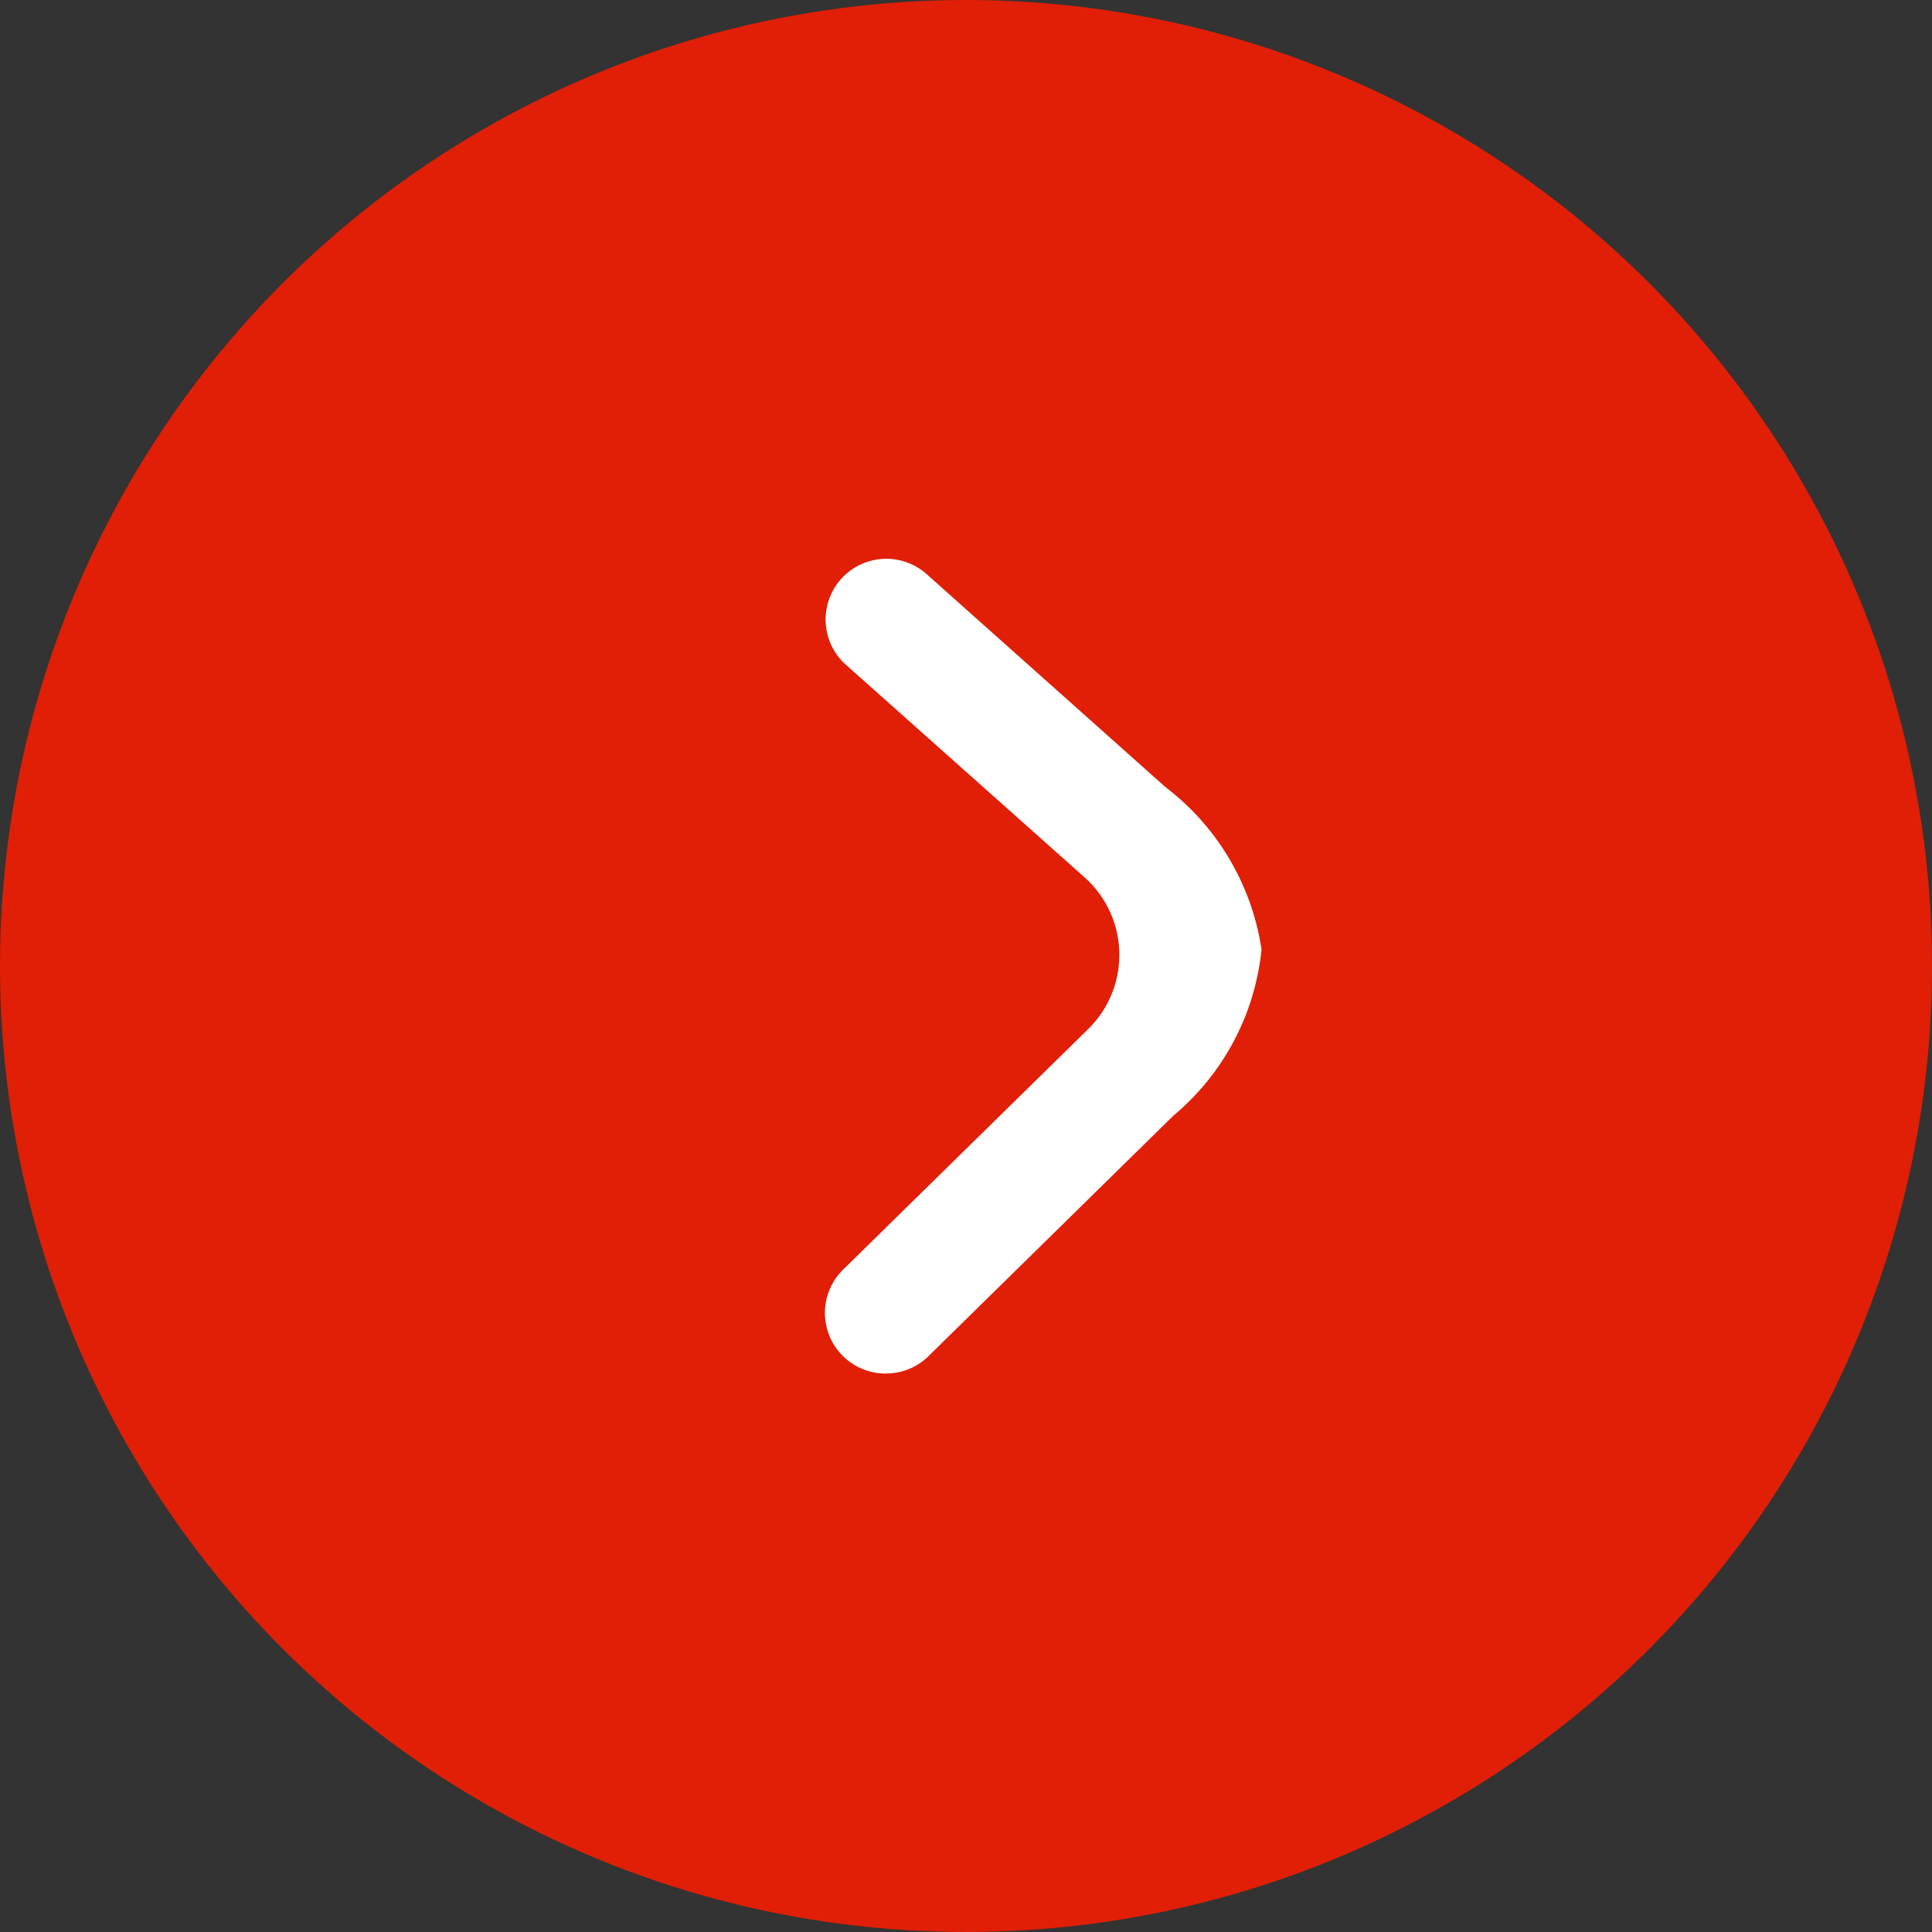
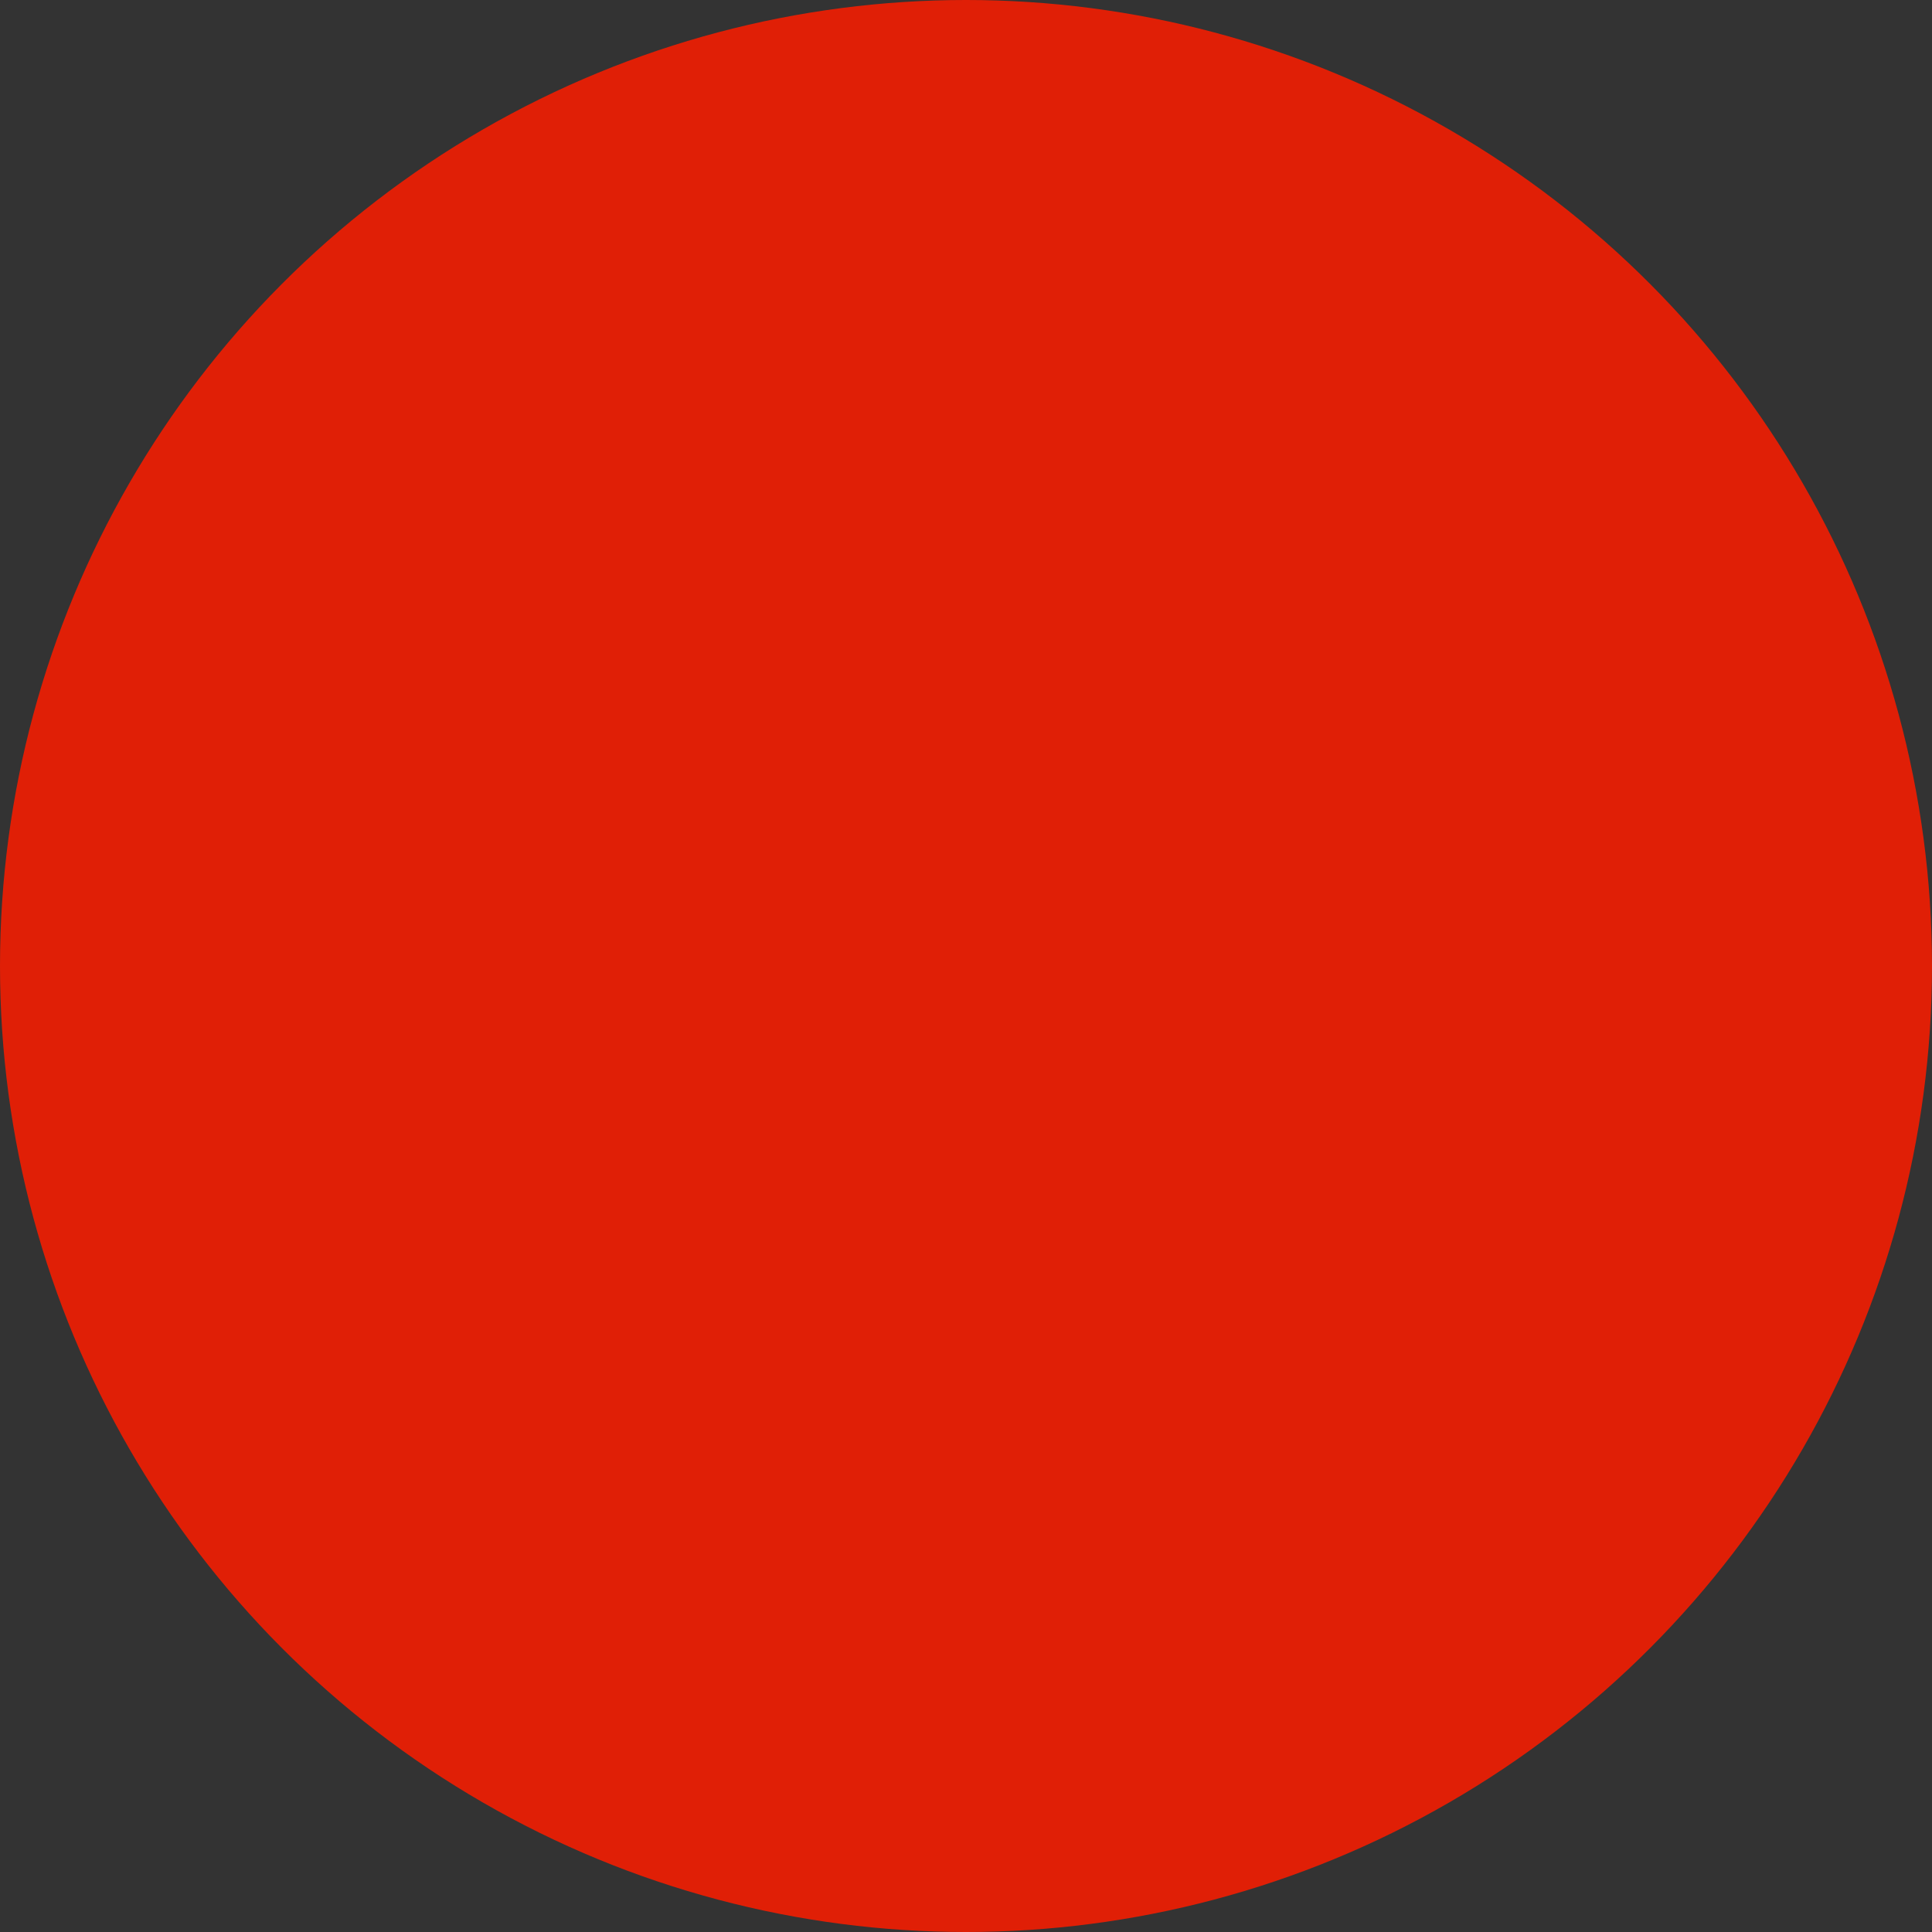
<svg xmlns="http://www.w3.org/2000/svg" id="グループ_104286" data-name="グループ 104286" width="38.962" height="38.962" viewBox="0 0 38.962 38.962">
  <rect x="0" y="0" width="38.962" height="38.962" fill="#333333" stroke="none" />
  <defs>
    <clipPath id="clip-path">
-       <rect id="長方形_27854" data-name="長方形 27854" width="8.797" height="16.439" fill="#fff" />
-     </clipPath>
+       </clipPath>
  </defs>
  <circle id="楕円形_75" data-name="楕円形 75" cx="19.481" cy="19.481" r="19.481" transform="translate(0 0)" fill="#e01f06" />
  <g id="グループ_100786" data-name="グループ 100786" transform="translate(16.641 11.261)">
    <g id="グループ_100784" data-name="グループ 100784" transform="translate(0 0)" clip-path="url(#clip-path)">
-       <path id="パス_64530" data-name="パス 64530" d="M1.223,16.439a1.223,1.223,0,0,1-.857-2.1L5.306,9.49a2.094,2.094,0,0,0-.074-3.057L.409,2.137A1.224,1.224,0,0,1,2.037.309l4.822,4.3A5.058,5.058,0,0,1,8.8,7.886a5.018,5.018,0,0,1-1.775,3.35l-4.94,4.851a1.218,1.218,0,0,1-.857.351" transform="translate(0 0)" fill="#fff" />
-     </g>
+       </g>
  </g>
</svg>